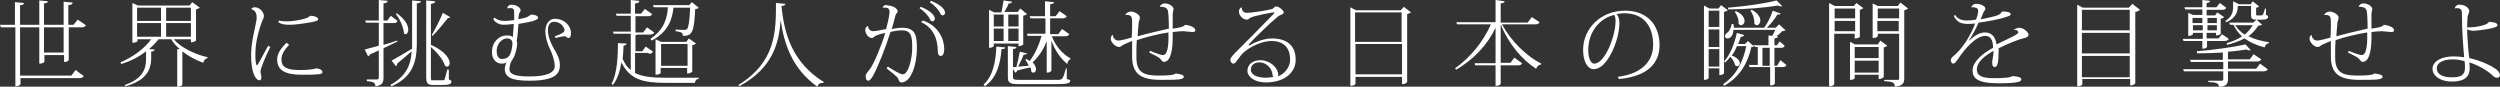
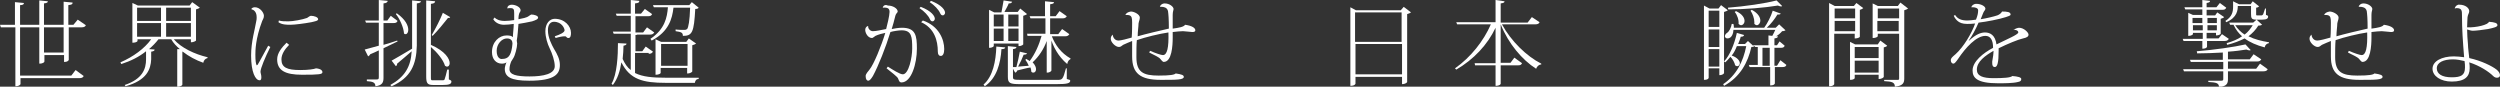
<svg xmlns="http://www.w3.org/2000/svg" version="1.1" id="レイヤー_1" x="0px" y="0px" viewBox="0 0 585.4 20.3" style="enable-background:new 0 0 585.4 20.3;" xml:space="preserve">
  <rect x="0" y="0" width="585.4" height="20.3" fill="#333333" stroke="none" />
  <style type="text/css">
	.st0{fill:#FFFFFF;}
</style>
  <g>
    <path class="st0" d="M16.1,6.4h3c0.6,0,0.9-0.2,1-0.5l-1.9-1.3l-1,1.2h-1.2V1.2C16.8,1.1,17,1,17,0.6l-2.1-0.2v5.4h-4.6v-5   c0.7-0.1,0.9-0.2,0.9-0.5L9.2,0.1v5.7H4.7V1.2C5.4,1.2,5.6,1,5.6,0.7L3.5,0.5v5.3H0l0.2,0.6h3.4v13.8c1,0,1.2-0.5,1.2-0.5v-1.4   h13.7c0.6,0,0.9-0.1,1.1-0.5l-1.9-1.4l-1,1.3H4.7V6.4h4.5v8.5c1,0,1.2-0.4,1.2-0.5v-1.5h4.6v1.6h0.2c0.5,0,0.9-0.3,0.9-0.5V6.4z    M10.3,6.4h4.6v5.9h-4.6V6.4z" />
    <path class="st0" d="M44.7,9.9c0.8,0,1.2-0.4,1.2-0.4V2.2c0.4-0.1,0.8-0.3,0.9-0.4L45,0.5l-0.6,0.8H32.3L31,0.7V10   c1.1,0,1.2-0.4,1.2-0.4V9.2h3.2c-1.6,2.2-4.2,4.1-7.2,5.4l0.2,0.4c2.2-0.7,4.2-1.7,5.8-3v1.9c0,2.2-0.8,4.6-5,6l0.2,0.3   c5-1.4,5.9-4,6-6.3v-1.8c0.6-0.1,0.8-0.2,0.8-0.5l-1.3-0.1c0.8-0.7,1.6-1.5,2.2-2.3h3c0.5,0.9,1.2,1.6,2,2.3l-0.6,0v8.8   c1,0,1.2-0.4,1.2-0.5v-7.7l0.1,0c1.4,1.1,3.1,2,4.8,2.6c0.1-0.6,0.5-1,1-1.1l0-0.2c-3-0.7-6.2-2.2-7.9-4.2h4V9.9z M37.7,4.9h-5.6   V1.8h5.6V4.9z M44.7,4.9h-5.8V1.8h5.8V4.9z M32.1,8.6V5.4h5.6v3.2H32.1z M38.9,5.4h5.8v3.2h-5.8V5.4z" />
    <path class="st0" d="M62.8,10.7c-0.8,1.4-2.2,4.1-2.5,4.5l-0.2,0.1c-0.2-0.4-0.3-1.1-0.3-2.5c0-0.9,0-3.7,1.6-7.9   c0.1-0.3,0.4-0.6,0.4-1.2c0-0.7-0.9-2-2.1-2c-0.3,0-0.6,0.1-0.8,0.3l0,0.2c0.2,0,1.2,0.3,1.2,1.8c0,0.3,0,0.7-0.1,1   c-0.3,1.9-1.2,4.7-1.2,8c0,3.9,1,5.8,2,5.8c0.2,0,0.4-0.1,0.4-0.7c0-0.6-0.2-1-0.2-1.3c0-0.8,1.1-3.4,2.3-5.8L62.8,10.7z M65.2,5.2   C66,5.8,67.2,5.8,68,5.8c1,0,3.3-0.3,4.9-0.6c0.8-0.2,1.6-0.3,1.6-0.7c0-0.5-1-0.8-1.7-0.8c-0.2,0-0.6,0.3-0.9,0.5   C70.8,4.6,68.6,5,67.5,5c-0.7,0-1.6,0-2.2-0.2L65.2,5.2z M67.1,10c-1.1,1.1-2.2,2.4-2.2,3.9c0,2.6,1.9,3.6,5.8,3.6   c4.1,0,4.8-0.1,4.8-0.6c0-0.4-0.4-0.8-1.5-0.9c-0.5,0.2-1.8,0.4-3.7,0.4c-3.1,0-4.4-0.6-4.4-2.5c0-1.2,0.8-2.4,1.8-3.4L67.1,10z" />
    <path class="st0" d="M89.8,5.4h2.3c0.6,0,0.8-0.1,1-0.5l-1.6-1.2l-0.8,1.1h-0.9v-4c0.8-0.1,0.9-0.3,1-0.6L88.7,0v4.8h-3.2l0.2,0.5   h3v5.4c-1.4,0.4-2.6,0.7-3.3,0.9l0.8,1.6c0.2-0.1,0.4-0.3,0.5-0.5c0.7-0.3,1.4-0.6,2-0.9v6.3c0,0.4-0.1,0.5-0.5,0.5h-2.3V19   c1.4,0.1,2,0.3,2,1.2c1.7-0.2,1.9-1,1.9-2v-6.9l3.3-1.6L93,9.5c-1.1,0.4-2.2,0.7-3.2,1V5.4z M92.7,15.5c0.2-0.1,0.3-0.4,0.3-0.6   c1.3-1.1,2.5-2.1,3.4-2.9c-0.2,3.6-1.6,6-5,7.9l0.3,0.3c4.5-2,5.8-5.1,5.9-9.5V0.8c0.7-0.1,0.9-0.2,1-0.5l-2.1-0.2v11.3   c-2,1.2-3.9,2.3-4.8,2.8L92.7,15.5z M104.7,16.4c-0.2,0.9-0.5,2-0.6,2.2c-0.1,0.2-0.3,0.2-0.5,0.2h-2.2c-0.5,0-0.5,0-0.5-0.9V11   c1.4,1.2,2.9,3,3.3,4.4c0.2,0.1,0.3,0.2,0.5,0.2c0.3,0,0.6-0.3,0.6-0.8c0-1-1-2.8-4.4-4.3V0.9c0.8-0.1,0.9-0.2,1-0.6l-2.1-0.2v17.7   c0,1.6,0.2,2.1,1.6,2.1h2.3c1.4,0,2-0.2,2-0.8c0-0.2-0.1-0.3-0.6-0.5l0-2.3H104.7z M103.7,3c-0.5,1.3-1.7,3.7-2.6,5.2l0.2,0.2   c1.3-1.3,2.8-3.2,3.6-4.2c0.1,0,0.2,0,0.2,0c0.2,0,0.3-0.1,0.3-0.2L103.7,3z M92.7,3.3c0.9,1.1,1.8,3.1,1.9,4.5C94.7,8,94.8,8,95,8   c0.3,0,0.6-0.4,0.6-1c0-1-0.6-2.4-2.7-3.9L92.7,3.3z" />
    <path class="st0" d="M118.9,2c0.1-0.1,0.3-0.1,0.6-0.1c0.8,0,0.9,0.3,0.9,1.2c0,0.3,0,1.4,0,1.6c-0.6,0.1-1.5,0.2-2.2,0.2   c-1.3,0-2-0.4-2.4-0.8l-0.3,0.4c0.4,0.7,1.3,1.3,2.5,1.3c0.7,0,1.6-0.1,2.3-0.2c0,0.9-0.2,2.3-0.2,3.1c-0.3-0.3-0.7-0.4-1.5-0.4   c-1.7,0-3.4,1.5-3.4,3.9c0,1.7,1,2.7,2.3,2.7c0.5,0,0.8-0.1,1.1-0.3c-0.2,0.4-0.4,1.1-0.4,1.5c0,1.9,1.4,2.8,5.7,2.8   c6.1,0,7.2-1.6,7.2-3.7c0-1.3-0.6-2.5-1.4-3.8c-0.5-0.9-1.4-2.6-1.4-4.3c0-1.5,0.7-2,1.4-2c1.9,0,2.5,1.6,2.5,2   c0,0.5-1.1,1-2.3,1.4l0.2,0.4c1-0.3,1.7-0.4,2.1-0.4h0.1c0.4,0,0.3,0.4,0.8,0.4c0.5,0,0.6-0.6,0.6-1.2c0-1.6-1.5-3.3-3.8-3.3   c-1.2,0-2.2,1.1-2.2,2.9c0,1.4,0.5,3,1,4c0.6,1.2,1.2,3,1.2,4.2c0,1.8-2.6,2.4-5.9,2.4c-3.1,0-4.7-0.4-4.7-1.7   c0-0.7,0.2-1.3,0.4-1.8c0.2-0.3,0.3-0.5,0.5-0.8c0.4-0.6,0.9-2.5,0.9-3.4c0-0.2-0.1-0.5-0.1-0.7c0.2-1,0.3-2.7,0.4-3.9   c0.7-0.1,2.3-0.4,3.2-0.6c0.9-0.3,1.4-0.5,1.4-0.9c0-0.4-0.9-0.7-1.6-0.7c-0.1,0-0.3,0.2-0.5,0.3c-0.6,0.5-1.6,0.6-2.5,0.8   c0-0.7,0.1-1.3,0.3-1.6c0.1-0.1,0.2-0.3,0.2-0.5c0-0.7-1.1-1.3-2.1-1.3c-0.5,0-1,0.3-1,0.8L118.9,2z M116.3,11.9   c0-1.6,1.2-2.9,2.4-2.9c1.1,0,1.3,0.7,1.3,1.2c0,0.3-0.1,0.7-0.1,0.9c-0.3,1.9-0.9,2.7-2.3,2.7C117.2,13.9,116.3,13.6,116.3,11.9z" />
    <path class="st0" d="M154.8,10.3h6.2v5.1h-6.2V10.3z M162.1,10.6c0.4-0.1,0.8-0.3,0.9-0.4l-1.7-1.2l-0.6,0.8h-5.9l-1.3-0.6v8.3   c1,0,1.2-0.4,1.2-0.4v-1.2h6.2v1.3h0.2c0.4,0,1-0.3,1-0.5V10.6z M152.6,9.5c4-2.1,4.8-5.1,5.1-7.7h3.9c-0.1,3.1-0.4,4.6-0.7,5   c-0.2,0.1-0.3,0.2-0.6,0.2c-0.4,0-1.5,0-2.1-0.1v0.4c1.3,0.2,1.7,0.3,1.7,1.1c2.2,0,2.6-0.8,2.9-6.3c0.4,0,0.7-0.1,0.8-0.3L162,0.5   l-0.6,0.7h-8.5l0.2,0.5h3.3c-0.2,2.4-0.7,5.1-4.1,7.4L152.6,9.5z M151.9,12.6c0.6,0,0.8-0.2,1-0.5l-1.7-1.2l-0.8,1.1h-1.6V8.2   c0.2,0,0.3,0,0.4-0.1h3c0.6,0,0.8-0.2,1-0.5l-1.7-1.2l-0.9,1.2h-1.8V3.8h2.9c0.6,0,0.8-0.1,1-0.5l-1.7-1.2l-0.9,1.1h-1.4V0.8   c0.8-0.1,1-0.2,1-0.6L147.7,0v3.2h-3.5l0.2,0.5h3.3v3.7h-4.2l0.2,0.5h4v8.5c-0.8-0.6-1.4-1.5-1.9-2.6c0.1-1.1,0.2-2.1,0.2-3.1   c0.5-0.1,0.7-0.2,0.7-0.5l-2-0.1c0,2.9-0.2,7.3-1.5,9.5l0.3,0.3c1.1-1.4,1.7-3.3,2-5.3c2,4,5,4.8,10.4,4.8h6.8   c0.1-0.5,0.3-0.9,0.9-0.9v-0.3c-1.8,0-5.8,0-7.6,0c-3.2,0-5.5-0.2-7.3-1.1v-4.7H151.9z" />
-     <path class="st0" d="M173.1,20.2c7.9-4.3,9.3-10.1,9.7-15.5h0c0.8,5.7,2.8,11.5,8.6,15.6c0.2-0.7,0.7-0.9,1.4-0.9l0.1-0.2   c-7.3-4.5-9.3-11.2-9.9-17.8c0.7-0.1,0.9-0.2,0.9-0.5l-2.2-0.2c0,6.6,0,13.8-8.8,19.2L173.1,20.2z" />
    <path class="st0" d="M217.7,0.5c1.1,0.7,2.1,1.8,2.4,2.5c0.2,0.4,0.3,0.6,0.7,0.6c0.2,0,0.5-0.3,0.5-0.6c0-0.6-0.7-1.8-3.3-2.8   L217.7,0.5z M206.7,1.8c1.2-0.1,1.6,0.2,1.6,1c0,0.8-0.6,3.3-0.8,4c-1.1,0.2-2.3,0.5-3.1,0.5c-0.7,0-1.2-0.7-1.1-1.2l-0.1,0   c-0.3,0.1-0.6,0.4-0.6,0.9c0,0.7,0.6,1.9,1.6,1.9c0.2,0,0.6-0.4,0.8-0.5c0.6-0.3,1.7-0.6,2.3-0.7c-0.9,3-2.7,7.4-3.7,8.6   c-0.3,0.4-0.9,1-0.9,1.5c0,0.8,0.3,1.1,0.6,1.1c0.3,0,0.6-0.3,1.1-1.1c1.3-2.4,3-6.7,4.1-10.3c0.6-0.2,2-0.4,2.6-0.4   c2.4,0,2.5,1.5,2.5,4.3c0,2-0.8,6-2.2,6c-0.7,0-2.4-1.1-3.5-1.8l-0.3,0.4c1.1,0.9,2.6,2,2.7,2.4c0.2,0.5,0.3,0.9,0.8,0.9   c2.3,0,3.6-4.4,3.6-7.9c0-3.1-0.3-4.9-3.5-4.9c-0.9,0-1.9,0.2-2.4,0.3c0.3-1,0.6-2,0.8-2.9c0.2-0.9,0.6-0.9,0.6-1.2   c0-0.7-1.1-1.4-2.3-1.4C207.3,1,206.8,1.3,206.7,1.8L206.7,1.8z M215.3,1.9c1.1,0.7,2.1,1.8,2.4,2.5c0.2,0.4,0.3,0.6,0.7,0.6   c0.2,0,0.5-0.3,0.5-0.6c0-0.6-0.7-1.8-3.3-2.8L215.3,1.9z M215.7,5.2c3.1,1.4,3.9,4.3,3.9,6.9c0,0.7,0.3,1,0.7,1   c0.5,0,0.8-0.6,0.8-1.6c0-2.2-1.2-5.4-5-6.7L215.7,5.2z" />
    <path class="st0" d="M238.5,10.1v0.7c0.8,0,1.1-0.4,1.1-0.4V3.7c0.4-0.1,0.8-0.3,0.9-0.4L238.9,2l-0.6,0.8h-3.1   c0.3-0.6,0.8-1.4,1-2c0.5,0,0.7-0.1,0.8-0.4l-2-0.3c-0.1,0.8-0.4,2.1-0.5,2.8h-1.7l-1.2-0.6v8.9c0.9,0,1.1-0.4,1.1-0.4v-0.6H238.5z    M235,6.2h-2.3V3.4h2.3V6.2z M238.5,6.2h-2.4V3.4h2.4V6.2z M232.7,6.7h2.3v2.9h-2.3V6.7z M236.1,6.7h2.4v2.9h-2.4V6.7z M245.9,8.6   c0.7,2.3,1.8,4.5,4,6.4c0.1-0.6,0.4-1,0.7-1.1l0.1-0.2c-2.3-1.3-3.6-3.2-4.4-5.2h3.1c0.6,0,0.8-0.2,1-0.5l-1.7-1.2l-0.9,1.2h-1.9   V4.3h2.9c0.6,0,0.8-0.2,1-0.5l-1.7-1.2l-0.9,1.2h-1.3V1c0.7-0.1,0.9-0.2,0.9-0.5l-2.1-0.2v3.5h-3.6l0.2,0.5h3.5v3.6h-4.3l0.1,0.5   h3.3c-0.6,2.1-1.5,4.2-2.8,5.9c-0.2-0.2-0.5-0.3-0.8-0.5l-0.2,0.2c0.3,0.4,0.6,0.9,0.8,1.4c-0.9,0.1-1.8,0.1-2.5,0.2   c0.5-0.9,1-2,1.3-2.8c0.5,0,0.7-0.1,0.8-0.3l-1.7-0.4c-0.2,1.1-0.5,2.5-0.8,3.6l-0.8,0v-4.2c0.6-0.1,0.8-0.2,0.8-0.5l-2-0.2V18   c0,1.5,0.5,1.7,2.9,1.7h8.5c2.5,0,3.2-0.2,3.2-0.8c0-0.2-0.1-0.2-0.8-0.4l0-2.5h-0.2c-0.7,2.7-0.9,2.7-2,2.7h-8.7   c-1.6,0-1.7-0.1-1.7-0.7v-1.9l0.5,0.9c0.2,0,0.4-0.2,0.5-0.5c1.3-0.3,2.3-0.6,3.1-0.7c0.1,0.3,0.2,0.7,0.2,1   c0.2,0.2,0.3,0.2,0.5,0.2c0.3,0,0.6-0.3,0.6-0.8c0-0.4-0.2-1-0.8-1.6c1.5-1.4,2.6-3.1,3.3-5V17h0.2c0.4,0,0.9-0.3,0.9-0.5V8.6z    M233.3,10.9c-0.1,3.4-0.8,7-3,8.9l0.3,0.4c2.8-1.9,3.7-5.4,3.9-8.7c0.6,0,0.8-0.1,0.9-0.4L233.3,10.9z" />
    <path class="st0" d="M263.5,3.5c0.3,0,0.8,0,1,0.1c0.5,0.2,0.6,0.6,0.6,1.7c0,0.2,0,2.5-0.1,3.5c-1,0.3-2.6,0.7-3.1,0.7   c-1.1,0-1.4-1.2-1.3-1.4l0,0c-0.4,0.3-0.5,0.6-0.5,1c0,0.8,1.1,1.9,1.9,1.9c0.4,0,0.6-0.2,1-0.5c0.4-0.2,1.6-0.7,2.1-0.9   c0,0.4,0,1.1,0,1.8v1.8c0,4,1.9,5.5,6.7,5.5c3.7,0,5.4,0,5.4-0.7c0-0.4-0.5-0.6-1.9-0.8c-0.3,0.3-1.2,0.5-4,0.5   c-3.6,0-5.2-0.8-5.2-4.3c0-1.3,0-3,0.1-4c2-0.7,5.3-1.5,7.4-1.8c0.1,3.6-0.3,5.3-1.3,5.3c-0.4,0-1.6-0.4-3-1l-0.2,0.4   c1.2,0.6,2.3,1.1,2.6,1.5c0.2,0.2,0.5,0.7,0.8,0.7c1.9,0,2.1-3.8,2.1-5.7V7.5c0.7-0.1,2-0.2,2.4-0.2c0.4,0,1.9,0.2,2.2,0.2   c0.4,0,0.7-0.1,0.7-0.4c0-0.6-0.9-1.1-2.4-1.3c-0.3,0.5-1.4,0.7-2.9,0.9c0-1,0-1.9,0-2.5V3.5c0-0.8,0.2-1.1,0.2-1.4   c0-0.5-0.9-1.3-2.1-1.3c-0.5,0-0.9,0.3-1.1,0.7l0.1,0.1c0.1,0,0.2,0,0.3,0c0.4,0,1.3,0.1,1.5,1c0.1,0.7,0.2,1.8,0.2,4.1   c-1.8,0.4-5.6,1.3-7.3,1.8c0-1.1,0.2-2.3,0.2-3c0.1-0.6,0.3-0.9,0.3-1.4c0-0.7-1.3-1.4-2.1-1.4C264.1,2.8,263.7,3.1,263.5,3.5   L263.5,3.5z" />
-     <path class="st0" d="M292.4,10.4c1.6-1.7,4.4-4.5,6.8-6.5c0.8-0.6,1.4-0.5,1.4-1c0-0.4-1-1.4-1.9-1.4c-0.2,0-0.5,0.5-0.8,0.6   c-0.9,0.3-4.7,0.9-6,0.9c-0.7,0-1.2-0.6-1.1-1.2l-0.1-0.1c-0.5,0.3-0.6,0.7-0.6,1c0,0.9,0.9,1.9,1.9,1.9c0.4,0,0.4-0.3,0.9-0.5   c1.2-0.5,5-1.2,5.3-1.2c0.1,0,0.2,0,0.2,0.1c0,0.1-0.1,0.2-0.3,0.4c-2.5,2.6-7.1,7.2-8.9,9c-0.3,0.4-1.1,1-1.1,1.6   c0,0.4,0.3,0.9,0.7,0.9c0.4,0,0.7-0.5,1-0.9c0.4-0.5,1-1.4,1.3-1.6c1.7-1.6,4.6-2.8,6.6-2.8c3.2,0,4.4,1.9,4.4,4.4   c0,1.6-1.2,3.3-2.9,3.9c0.1-0.1,0.1-0.2,0.1-0.4c0-1.7-2-3.4-4.1-3.4c-2,0-3.1,1.1-3.1,2.5c0,1.4,1.7,2.7,4.3,2.7   c4.5,0,7-2.4,7-5.3c0-2.6-1.3-5-5.6-5c-1.6,0-3.7,0.7-5.3,1.7L292.4,10.4z M292.9,16.3c0-1.1,0.9-1.7,2-1.7c1.6,0,3,1.4,3.1,3   c0,0.2,0.1,0.3,0.2,0.4c-0.5,0.1-1.1,0.2-1.7,0.2C294.7,18.2,292.9,17.7,292.9,16.3z" />
    <path class="st0" d="M328,2.4h-10.5l-1.3-0.7v18.4c1.1,0,1.2-0.5,1.2-0.5V18h10.9v1.7c0.8,0,1.2-0.4,1.2-0.5V3.3   c0.4-0.1,0.8-0.3,0.9-0.4l-1.7-1.3L328,2.4z M328.2,9.8h-10.9V2.9h10.9V9.8z M317.4,10.3h10.9v7.1h-10.9V10.3z" />
    <path class="st0" d="M358.7,4l-1,1.3h-6.3V0.8c0.7-0.1,0.9-0.2,0.9-0.5L350.2,0v5.2H341l0.2,0.5h7.9c-1.7,3.9-4.7,7.7-8.4,10.3   l0.3,0.3c4.1-2.4,7.3-5.8,9.2-9.8v8.3h-4.9l0.1,0.5h4.8v4.8c1,0,1.2-0.4,1.2-0.5v-4.3h4c0.6,0,0.8-0.1,1-0.5l-1.8-1.3l-0.9,1.2   h-2.3v-9c1.8,4.5,5,8.3,8.3,10.4c0.2-0.6,0.7-1,1.2-1l0-0.2c-3.4-1.7-7.1-5.3-9.2-9.2h7.8c0.6,0,0.9-0.2,1-0.5L358.7,4z" />
-     <path class="st0" d="M379.1,18.5c6.8-0.6,9.5-3.8,9.5-7.9c0-4.7-2.8-8.1-8.1-8.1c-5.6,0-9.8,4.1-9.8,9.2c0,2.6,1,4.5,2.5,4.5   c3.2,0,6-6.8,6-10.8c0-0.8-0.2-1.7-0.7-2.1c0.5-0.1,1.4-0.2,1.8-0.2c5,0,6.8,3.5,6.8,7.4c0,3.5-2.2,6.7-8.3,7.5L379.1,18.5z    M378.3,4.9c0,3.6-2.5,10-5,10c-0.9,0-1.4-1.5-1.4-3.2c0-4.3,2.8-7.5,6.1-8.2C378.2,3.7,378.3,4.4,378.3,4.9z" />
    <path class="st0" d="M403,1.2L402.4,2h-2.1L399,1.3v17.4c1,0,1.1-0.4,1.1-0.5v-2.2h2.5v1.6c0.8,0,1.1-0.4,1.1-0.5V2.8   c0.4-0.1,0.8-0.3,0.9-0.4L403,1.2z M400.1,10.9V6.9h2.5v4.1H400.1z M402.6,6.3h-2.5V2.5h2.5V6.3z M400.1,11.5h2.5v4.1h-2.5V11.5z    M416.1,15.4h-0.6v-4.2h1.5c0.6,0,0.8-0.2,0.9-0.5l-1.2-1l-0.6,0.9h-0.6V9c0.6-0.1,0.8-0.2,0.8-0.5l-0.4,0c0.5-0.3,1.1-0.8,1.4-1.2   c0.4,0,0.6-0.1,0.8-0.2l-1.5-1.4l-0.8,0.8h-2.1c1-0.9,1.9-2.1,2.5-3.1c0.1,0,0.2,0,0.3,0c0.3,0,0.4-0.1,0.5-0.2l-1.9-0.7   c-0.4,1.3-1.2,2.9-2,4h-7.1c0-0.3,0-0.5-0.1-0.9l-0.4,0c-0.1,0.8-0.6,1.8-1.1,2.1c-0.3,0.2-0.5,0.5-0.5,0.8c0,0.2,0.2,0.5,0.6,0.5   c1.1,0,1.4-1.4,1.4-2h9.8c-0.2,0.5-0.5,1-0.7,1.4l-0.9-0.1v2.3h-3.6l0.1,0.2l-1.3-1.2l-0.7,0.7H407c0.2-0.6,0.5-1.1,0.6-1.7   c0.5,0,0.7-0.1,0.8-0.4l-1.7-0.5c-0.6,2.8-1.7,5.3-3,6.7l0.3,0.2c0.4-0.4,0.8-0.8,1.2-1.3c0.5,0.5,1,1.4,1.1,2   c0.2,0.1,0.3,0.2,0.5,0.2c0.3,0,0.6-0.3,0.6-0.7c0-0.5-0.5-1.3-1.9-1.8c0.5-0.6,0.9-1.4,1.2-2.2h2.2c-0.7,3.6-2.3,6.8-5.4,8.9   l0.2,0.4c3.8-2.1,5.6-5.5,6.4-9.1c0.4,0,0.6-0.1,0.8-0.2l0.1,0.2h0.6v4.2h-2.1l0.2,0.5h4.8v4.3c1,0,1.1-0.4,1.1-0.5v-3.8h1.8   c0.6,0,0.8-0.2,0.9-0.5l-1.4-1.1L416.1,15.4z M412.7,11.2h1.7v4.2h-1.7V11.2z M404.7,2.2c4,0,8.6-0.4,11.6-0.9   c0.3,0.1,0.5,0.2,0.7,0.2c0.1,0,0.3,0,0.3-0.1L416,0.1c-2.6,0.7-7.5,1.4-11.4,1.7L404.7,2.2z M409.9,2.5c0.5,0.7,0.9,1.8,0.9,2.7   c0,0.1,0,0.3,0,0.4c0.2,0.2,0.4,0.3,0.6,0.3c0.4,0,0.8-0.5,0.8-1.1c0-0.7-0.5-1.7-2-2.5L409.9,2.5z M406.2,2.8   c0.6,0.7,1,1.9,0.9,2.8c0.2,0.2,0.4,0.3,0.6,0.3c0.4,0,0.8-0.4,0.8-1c0-0.7-0.5-1.6-2-2.3L406.2,2.8z" />
    <path class="st0" d="M444.4,1.4h-4.7l-1.2-0.6v8.1c1,0,1.2-0.4,1.2-0.4V7.9h5v10.5c0,0.3-0.1,0.3-0.5,0.3h-3V19   c1.7,0.1,2.5,0.2,2.5,1.3c1.9-0.2,2.2-0.9,2.2-1.9v-16c0.4-0.1,0.8-0.3,0.9-0.4L445,0.6L444.4,1.4z M444.7,4.3h-5V2h5V4.3z    M439.6,4.9h5v2.4h-5V4.9z M434.4,9c0.7,0,1.1-0.3,1.1-0.4V2.3c0.4-0.1,0.7-0.3,0.8-0.4l-1.6-1.2l-0.6,0.7h-4.5l-1.3-0.7v19.5   c1.1,0,1.2-0.5,1.2-0.5V7.9h4.8V9z M434.4,4.3h-4.8V2h4.8V4.3z M429.6,4.9h4.8v2.4h-4.8V4.9z M439.7,10.4h-5.3l-1.2-0.6v8.9   c1,0,1.1-0.4,1.1-0.4v-0.8h5.6v1c0.8,0,1.2-0.4,1.2-0.5v-6.9c0.4-0.1,0.7-0.2,0.8-0.4l-1.6-1.2L439.7,10.4z M439.9,13.6h-5.6V11   h5.6V13.6z M434.3,14.2h5.6V17h-5.6V14.2z" />
    <path class="st0" d="M471.4,7c0.1,0,0.2,0,0.3,0c0.5,0,0.9,0.2,0.9,0.6c0,0.5-2.7,1.6-5.1,2.8c-0.3-2.2-1.5-2.8-2.7-2.8   c-0.9,0-2.1,0.4-3.7,1.9l-0.1,0c0.8-1.1,1.6-2.6,2.3-4.2c1.8-0.2,4.9-0.8,6.4-1.3c0.5-0.2,1.1-0.3,1.1-0.6c0-0.6-0.8-0.7-2-0.7   c-0.2,0.4-0.6,0.7-1.1,0.9c-0.9,0.3-2.6,0.7-3.9,0.9c0.2-0.5,0.4-1,0.6-1.5c0.2-0.5,0.5-0.6,0.5-1c0-0.5-1-1.1-2.1-1.1   c-0.7,0-1.1,0.4-1.2,0.8l0,0c0.1,0,0.3,0,0.4,0c0.5,0,1.2,0.2,1.2,0.7c0,0.6-0.1,1.2-0.5,2.2c-0.6,0.1-1.6,0.2-2,0.2   c-1.5,0-2.3-0.4-2.9-1.3l-0.3,0.2c0.2,0.5,0.6,1,1,1.3c0.4,0.3,1,0.6,2.1,0.6c0.5,0,1.2,0,1.9-0.1c-0.8,2.3-2.7,5.5-4.6,7.2   c-0.7,0.6-1.1,0.9-1.1,1.4c0,0.5,0.3,0.8,0.6,0.8c0.3,0,0.6-0.4,1.1-1.1c1.8-2.7,4.3-5.4,6.4-5.4c1.2,0,1.8,1,1.8,2.8   c-2.3,1.2-4.8,3.2-4.8,5.3c0,1.7,1,3,6,3c1.2,0,3.5,0,4.6-0.3c0.6-0.1,0.8-0.3,0.8-0.7c0-0.4-0.8-0.6-2.1-0.7   c-0.4,0.4-2.1,0.5-4.4,0.5c-2.5,0-3.9-0.5-3.9-2c0-1.9,2-3.3,3.9-4.4c0,0.7-0.1,1.4-0.3,2.5c0,0.2,0,0.3,0,0.4   c0,0.6,0.2,0.9,0.6,0.9c0.6,0,0.9-1,0.9-3.8c0-0.2,0-0.4,0-0.6c2-1,4.7-2.1,5.7-2.3c1-0.2,1.3-0.5,1.3-0.9c0-0.5-1.1-1.6-2.2-1.6   c-0.3,0-0.9,0.2-1.1,0.4L471.4,7z" />
-     <path class="st0" d="M498.5,1.8h-10.8l-1.3-0.7v19.1c1.1,0,1.2-0.4,1.2-0.5v-1.2h11.2V20c0.8,0,1.2-0.4,1.2-0.5V2.8   c0.5-0.1,0.9-0.3,1.1-0.5l-1.8-1.4L498.5,1.8z M498.7,12.5h-11.2V7.7h11.2V12.5z M498.7,7.1h-11.2V2.3h11.2V7.1z M487.5,13.1h11.2   v5h-11.2V13.1z" />
    <path class="st0" d="M511.1,9.1l0.2,0.5h4.4v1.8c1,0,1.1-0.4,1.1-0.5V9.6h4.1c0.6,0,0.8-0.2,1-0.5l-1.6-1.1l-0.8,1h-2.8V7.7h2.2   v0.6c0.7,0,1.1-0.3,1.1-0.4V4.4c0.3-0.1,0.7-0.2,0.8-0.4l-1.6-1.1l-0.5,0.7h-2V2.3h3.6c0.6,0,0.8-0.1,1-0.5l-1.5-1.1l-0.8,1h-2.3   V0.7c0.6-0.1,0.8-0.2,0.8-0.5L515.7,0v1.7h-4.2l0.2,0.5h4v1.3h-2.2L512.4,3v5.4c0.9,0,1.1-0.4,1.1-0.4V7.7h2.3v1.4H511.1z    M515.7,5.4h-2.3V4.2h2.3V5.4z M519.1,5.4h-2.2V4.2h2.2V5.4z M513.5,5.9h2.3v1.2h-2.3V5.9z M516.9,5.9h2.2v1.2h-2.2V5.9z    M527.6,5.3H522l0.2,0.5h0.8c0.5,1.1,1.2,2,2,2.7c-1,0.7-2.2,1.2-3.6,1.6l0.1,0.4c1.6-0.4,2.9-0.9,4.1-1.5c1.2,0.9,2.8,1.6,4.7,2.1   c0.1-0.6,0.5-0.9,1-1l0-0.2c-1.8-0.3-3.4-0.7-4.8-1.4c0.9-0.7,1.7-1.5,2.3-2.5c0.5,0,0.7-0.1,0.9-0.2l-1.3-1.2L527.6,5.3z    M527.5,5.9c-0.5,0.8-1.1,1.6-1.9,2.2c-0.9-0.6-1.6-1.3-2.2-2.2H527.5z M527.1,1.5v1.7c0,1.1,0.1,1.4,1.3,1.4h1.3   c1.1,0,1.4-0.3,1.4-0.7c0-0.2-0.1-0.3-0.5-0.4l0-1.5h-0.2c-0.2,0.5-0.4,1.3-0.5,1.4c-0.1,0.1-0.2,0.2-0.3,0.2h-1   c-0.3,0-0.3,0-0.3-0.3V1.8c0.3,0,0.6-0.2,0.7-0.3l-1.5-1.2l-0.5,0.7h-2.7l-1.4-0.7v1.3c0,1.1-0.2,2.3-1.8,3.3l0.2,0.3   c2.6-1.1,2.7-2.9,2.7-3.8H527.1z M521.7,16.1v-1.7h6.8c0.6,0,0.8-0.2,1-0.5l-1.8-1.2l-0.9,1.2h-5.1v-1.8c1.6-0.1,3.1-0.3,4.3-0.5   c0.3,0.1,0.5,0.2,0.7,0.2c0.1,0,0.3,0,0.3-0.1l-1.2-1.3c-2.6,0.6-7.5,1.3-11.4,1.6l0.1,0.5c2,0,4-0.1,6-0.2v1.7h-7.7l0.2,0.5h7.6   v1.7h-9.4l0.2,0.5h9.2v1.8c0,0.3-0.1,0.4-0.5,0.4h-3v0.3c1.8,0.1,2.5,0.2,2.5,1.2c1.9-0.2,2.1-0.9,2.1-1.9v-1.8h8.3   c0.6,0,0.9-0.2,1-0.5l-1.8-1.3l-0.9,1.2H521.7z" />
    <path class="st0" d="M544.2,3.5c0.3,0,0.8,0,1,0.1c0.5,0.2,0.6,0.6,0.6,1.7c0,0.2,0,2.5-0.1,3.5c-1,0.3-2.6,0.7-3.1,0.7   c-1.1,0-1.4-1.2-1.3-1.4l0,0c-0.4,0.3-0.5,0.6-0.5,1c0,0.8,1.1,1.9,1.9,1.9c0.4,0,0.6-0.2,1-0.5c0.4-0.2,1.6-0.7,2.1-0.9   c0,0.4,0,1.1,0,1.8v1.8c0,4,1.9,5.5,6.7,5.5c3.7,0,5.4,0,5.4-0.7c0-0.4-0.5-0.6-1.9-0.8c-0.3,0.3-1.2,0.5-4,0.5   c-3.6,0-5.2-0.8-5.2-4.3c0-1.3,0-3,0.1-4c2-0.7,5.3-1.5,7.4-1.8c0.1,3.6-0.3,5.3-1.3,5.3c-0.4,0-1.6-0.4-3-1l-0.2,0.4   c1.2,0.6,2.3,1.1,2.6,1.5c0.2,0.2,0.5,0.7,0.8,0.7c1.9,0,2.1-3.8,2.1-5.7V7.5c0.7-0.1,2-0.2,2.4-0.2c0.4,0,1.9,0.2,2.2,0.2   c0.4,0,0.7-0.1,0.7-0.4c0-0.6-0.9-1.1-2.4-1.3c-0.3,0.5-1.4,0.7-2.9,0.9c0-1,0-1.9,0-2.5V3.5c0-0.8,0.2-1.1,0.2-1.4   c0-0.5-0.9-1.3-2.1-1.3c-0.5,0-0.9,0.3-1.1,0.7l0.1,0.1c0.1,0,0.2,0,0.3,0c0.4,0,1.3,0.1,1.5,1c0.1,0.7,0.2,1.8,0.2,4.1   c-1.8,0.4-5.6,1.3-7.3,1.8c0-1.1,0.2-2.3,0.2-3c0.1-0.6,0.3-0.9,0.3-1.4c0-0.7-1.3-1.4-2.1-1.4C544.8,2.8,544.4,3.1,544.2,3.5   L544.2,3.5z" />
    <path class="st0" d="M574.8,2c0.1,0,0.2-0.1,0.4-0.1c1.3,0,1.3,0.6,1.3,1.8c0,3.2,0.2,6,0.5,9.7c-0.8-0.1-1.6-0.2-2.4-0.2   c-2.8,0-5,1.1-5,2.9c0,1.7,1.9,3,4.5,3c3.1,0,4.2-1.2,4.2-3.1c0-0.4,0-0.9-0.1-1.4c2.5,0.8,4.6,2.2,5.6,3.2   c0.3,0.3,0.6,0.4,0.9,0.4c0.4,0,0.7-0.2,0.7-0.6c0-0.4-0.3-0.9-0.8-1.3c-1-0.8-3.6-2.1-6.4-2.7c-0.1-1.1-0.3-2.4-0.3-3.2   c-0.1-1.2-0.2-2.4-0.2-3.5c0.4,0.1,0.9,0.3,1.3,0.3c0.8,0,2.3-0.2,3.6-0.4c1.4-0.3,2.2-0.5,2.2-0.9c0-0.5-0.6-0.7-2-0.8   c-0.1,0.7-3,1.4-5.1,1.3c0-1,0.1-1.9,0.1-2.4c0.1-0.7,0.4-0.9,0.4-1.4c0-0.7-0.9-1.5-2.3-1.5C575.5,1,574.9,1.4,574.8,2L574.8,2z    M577.2,15.8c0,1.8-0.9,2.3-3.1,2.3c-2.3,0-3.5-0.8-3.5-2.1c0-1.4,1.6-2.1,3.8-2.1c0.9,0,1.9,0.2,2.7,0.4   C577.2,14.9,577.2,15.3,577.2,15.8z" />
  </g>
</svg>